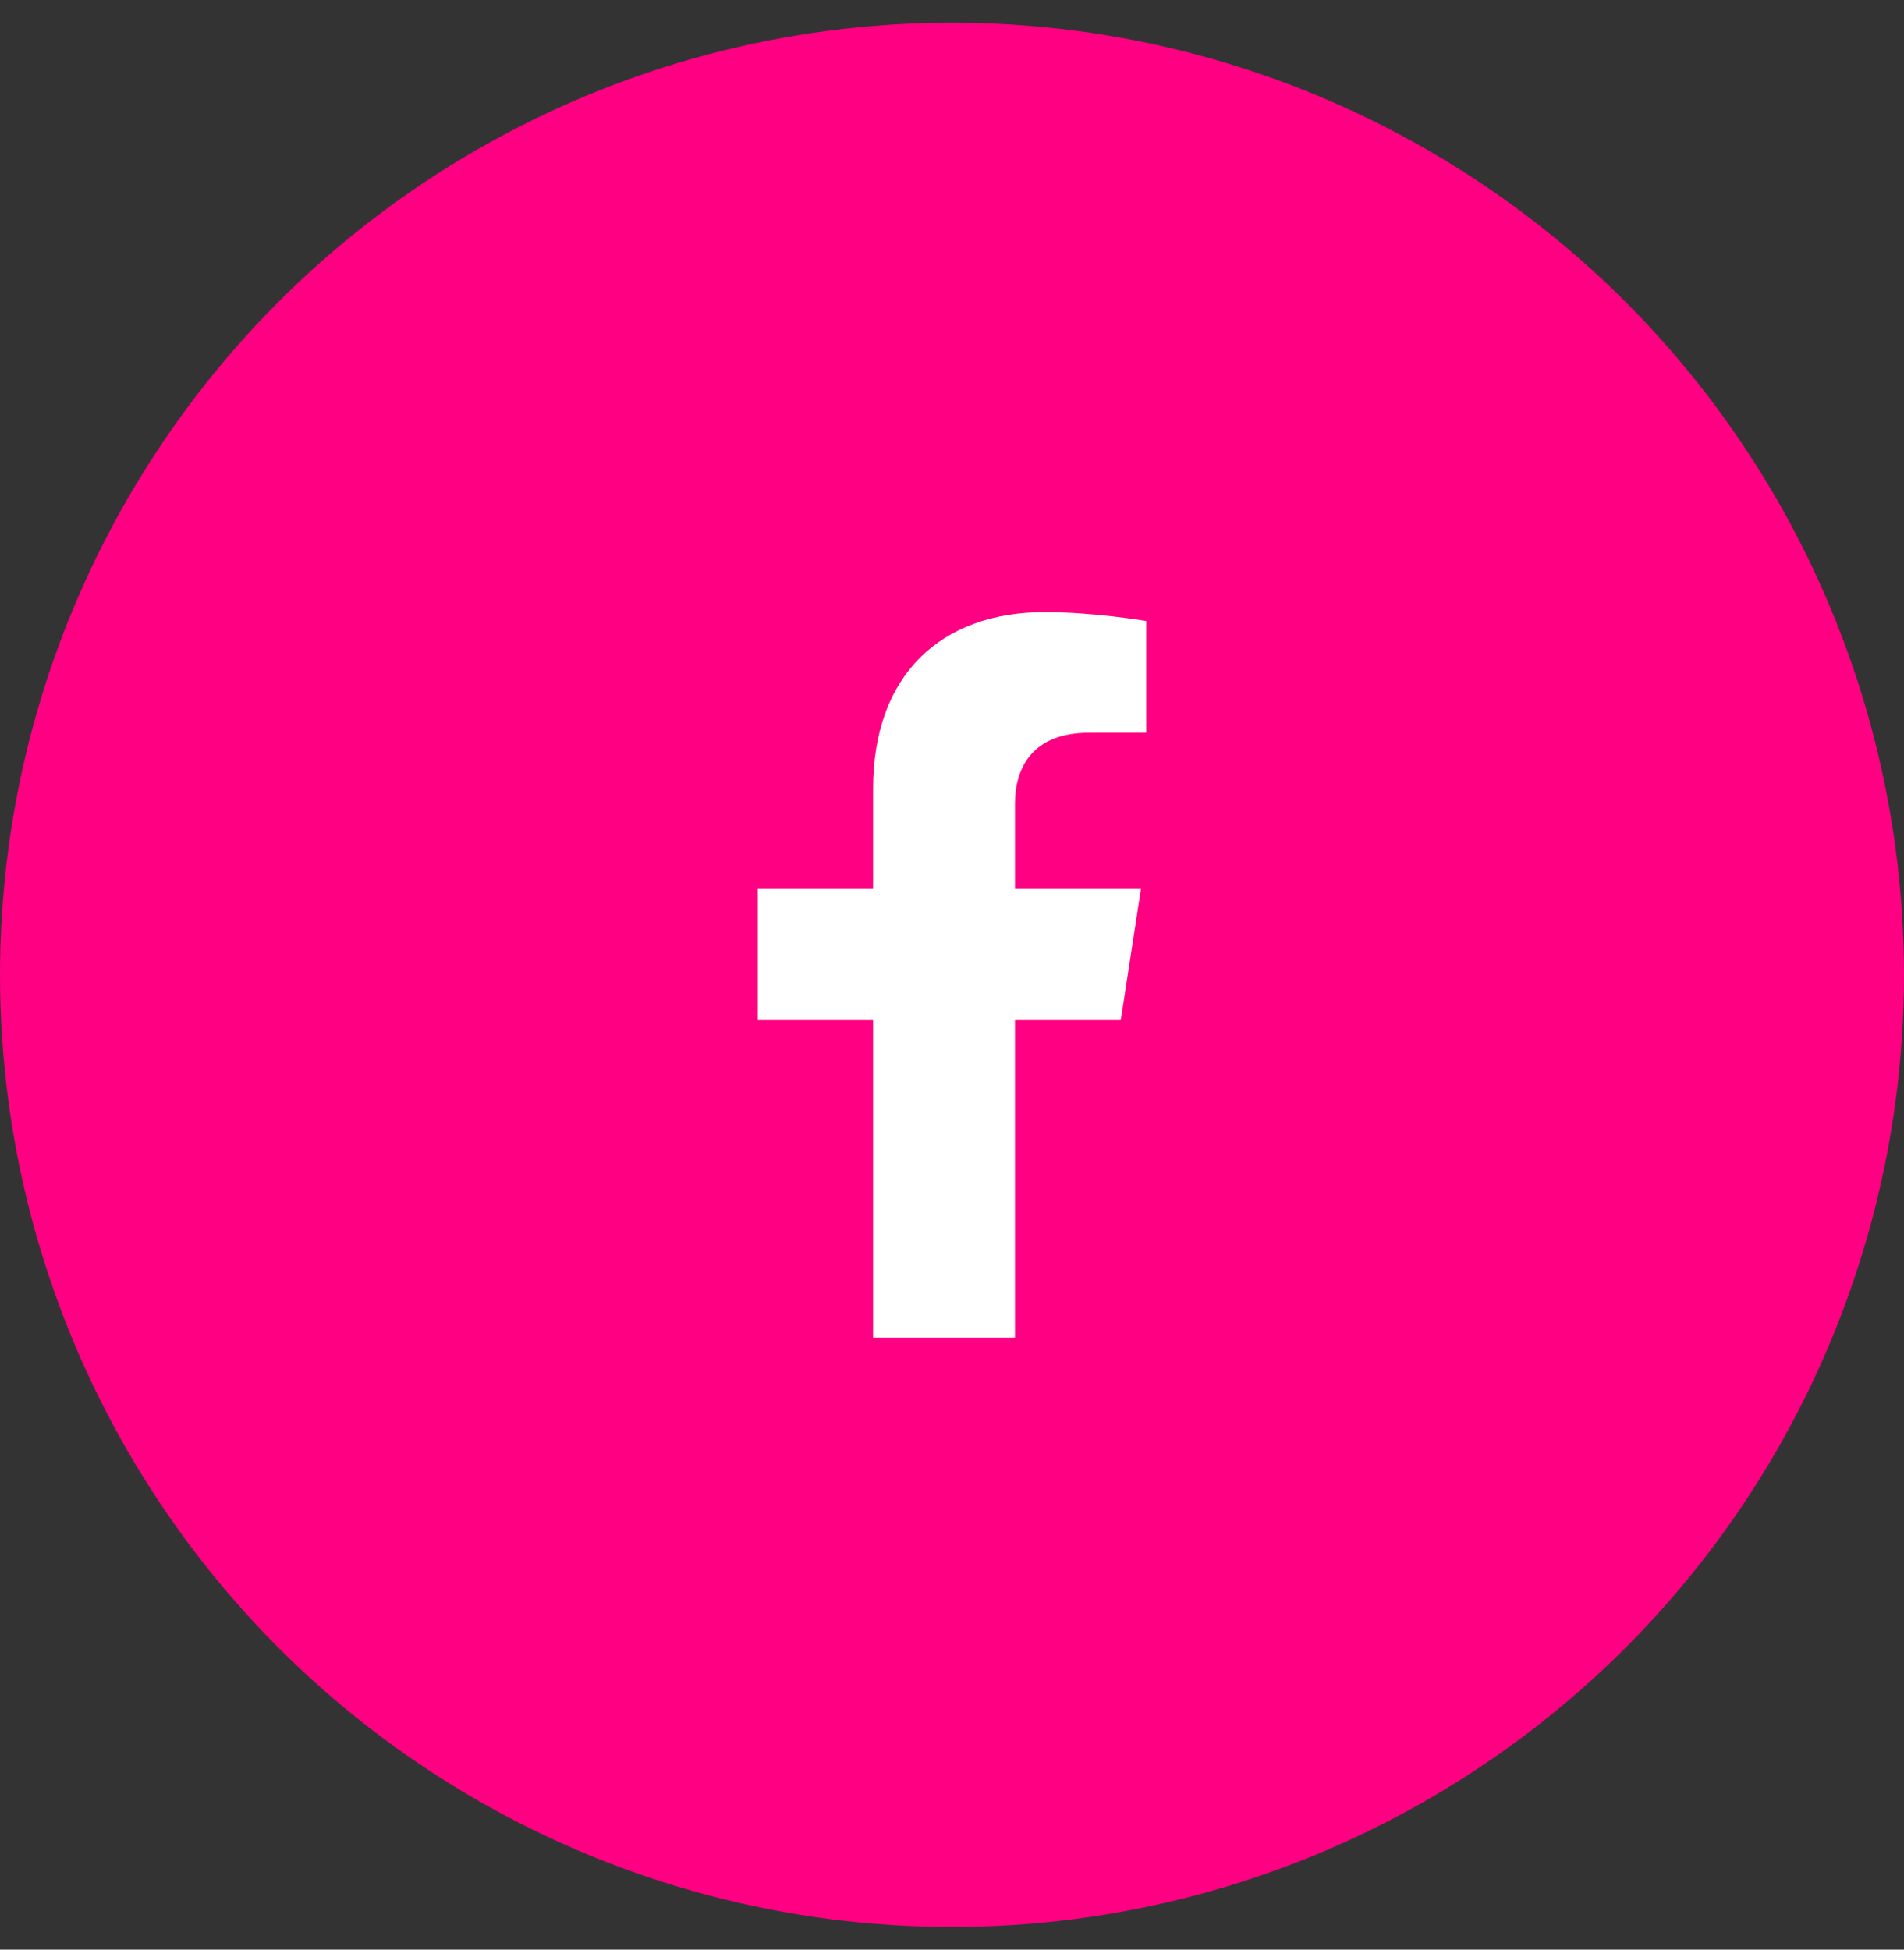
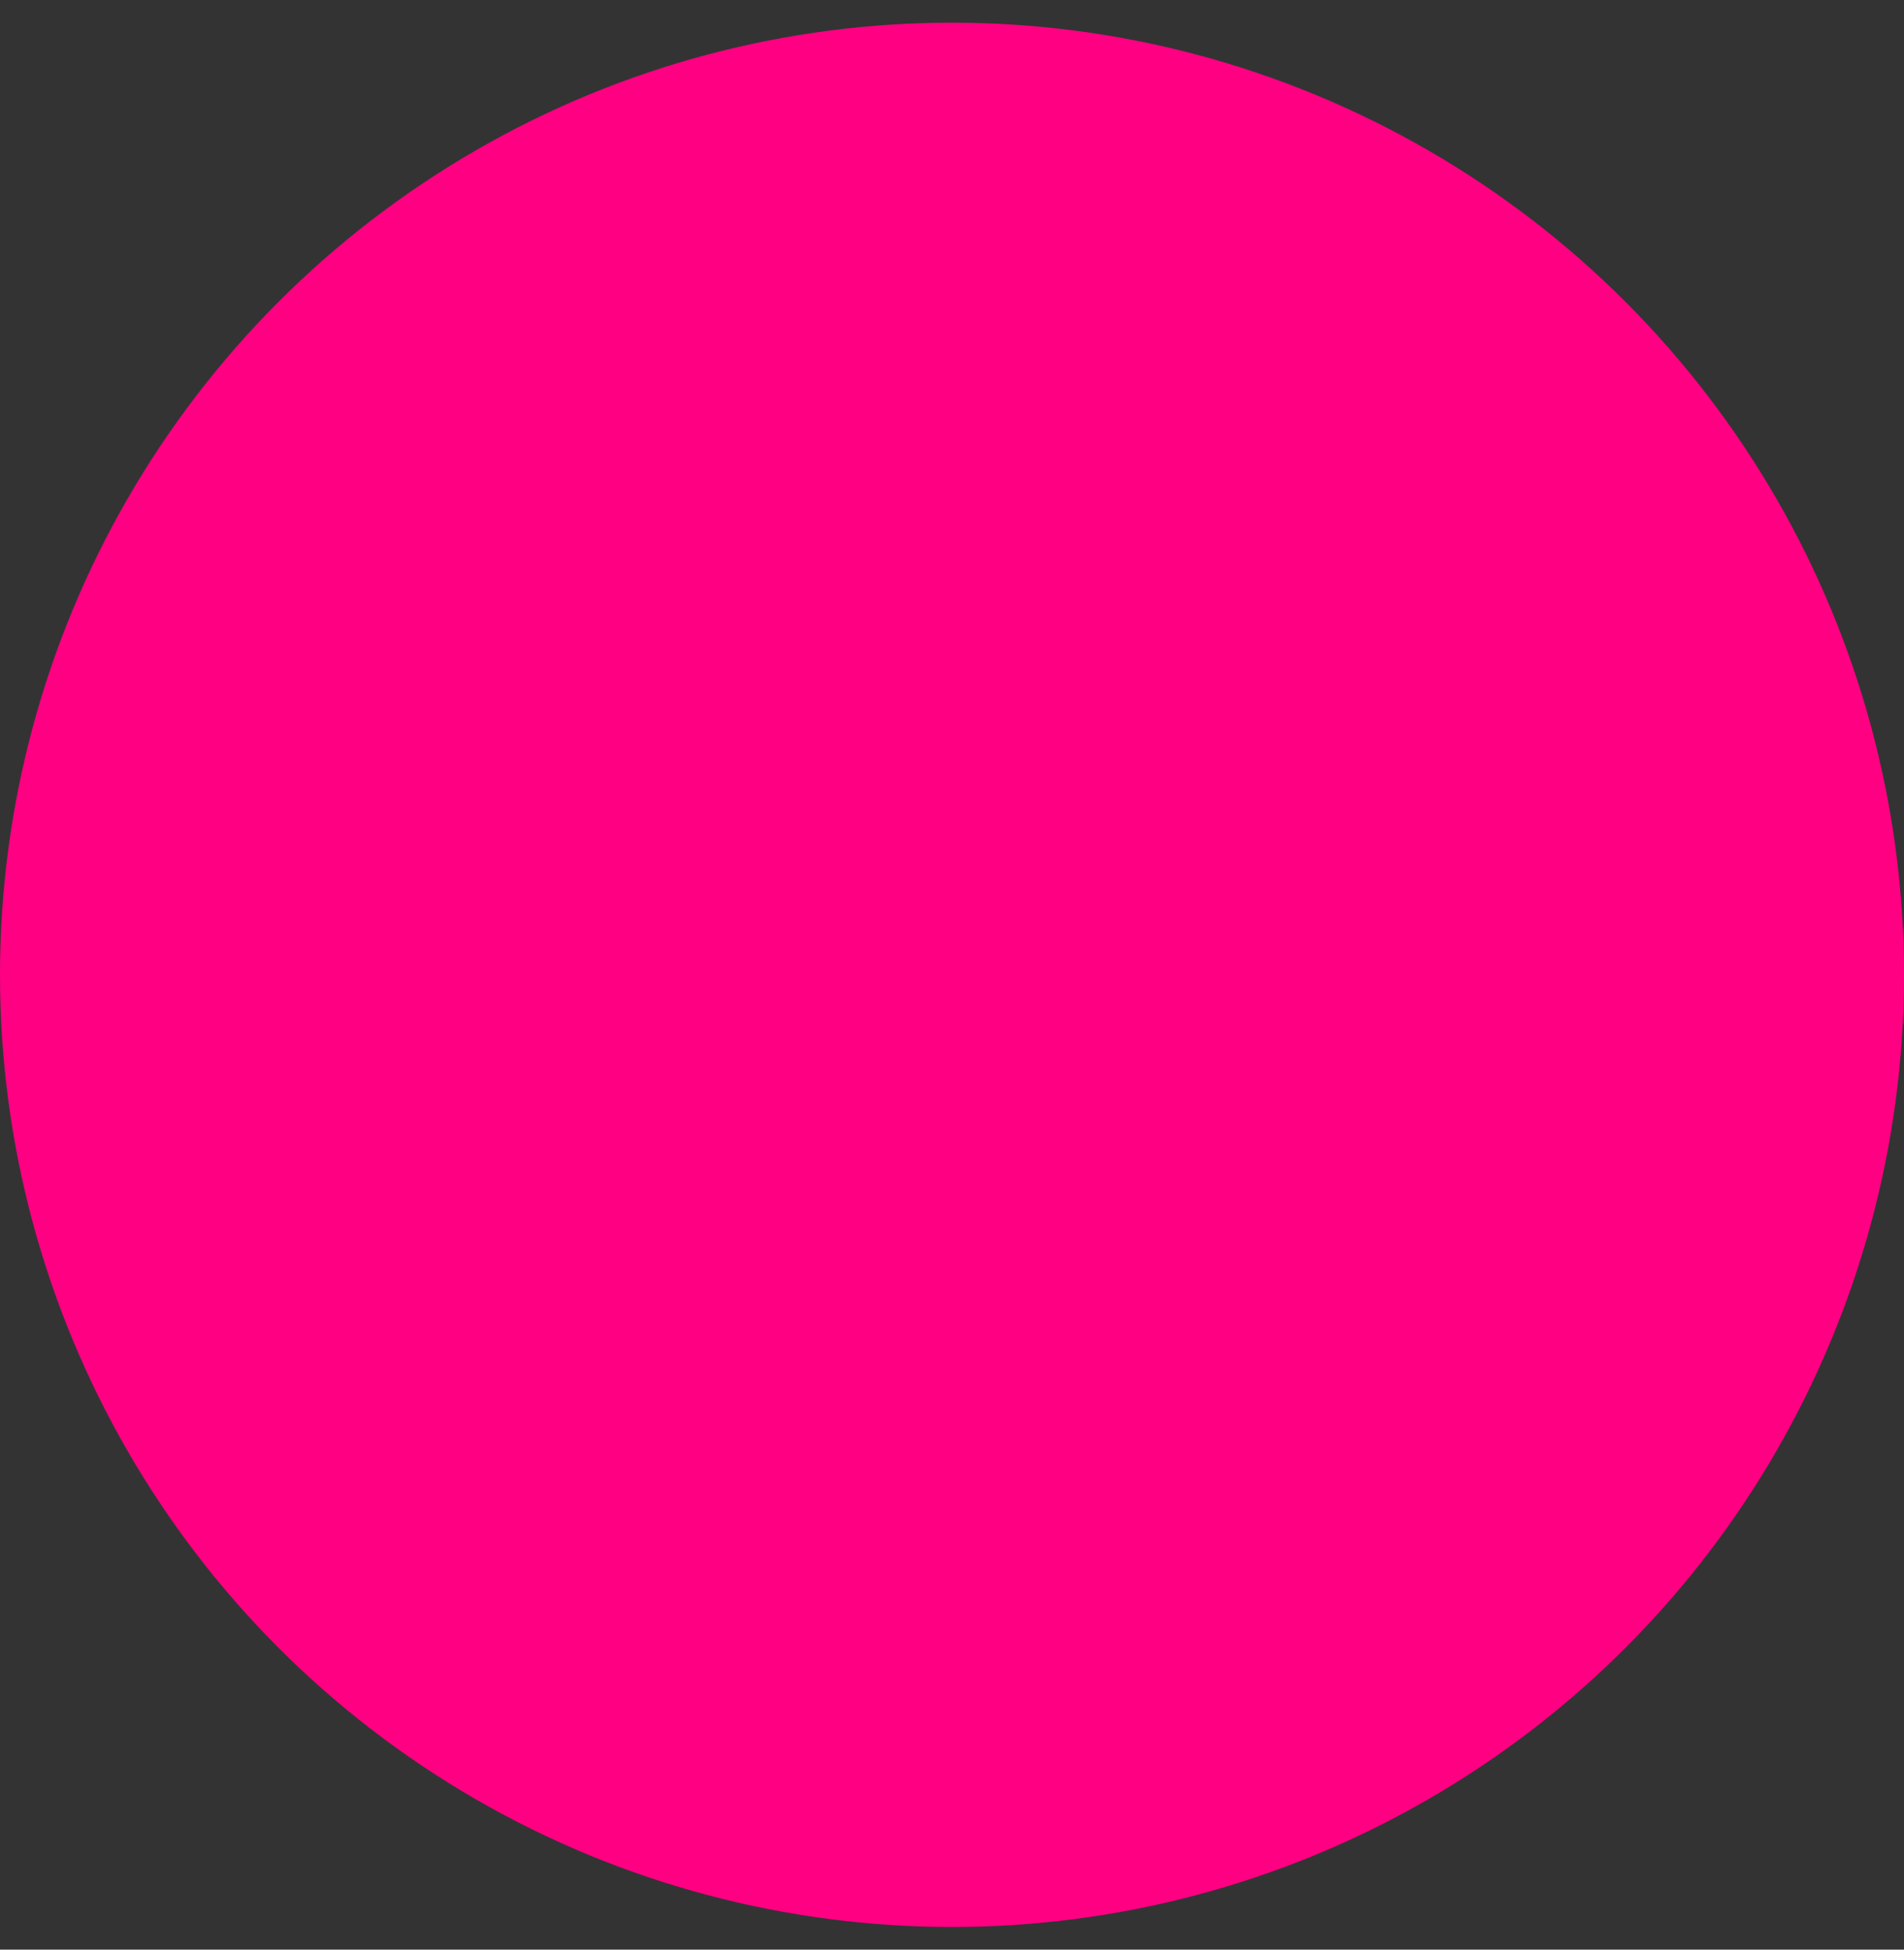
<svg xmlns="http://www.w3.org/2000/svg" width="42px" height="43px" viewBox="0 0 42 43" version="1.1">
  <rect x="0" y="0" width="42" height="43" fill="#333333" stroke="none" />
  <title>facebook</title>
  <g id="Release-1" stroke="none" stroke-width="1" fill="none" fill-rule="evenodd">
    <g id="D-News-Detail" transform="translate(-156, -1764)">
      <g id="social-sticky" transform="translate(145, 1581.5)">
        <g id="Group-3" transform="translate(11, 183)">
          <circle id="Oval" fill="#FF0083" cx="21" cy="21" r="21" />
-           <path d="M22.389,29 L22.389,22 L24.723,22 L25.168,19.104 L22.389,19.104 L22.389,17.225 C22.389,16.433 22.777,15.661 24.022,15.661 L25.285,15.661 L25.285,13.196 C25.285,13.196 24.138,13 23.043,13 C20.754,13 19.259,14.387 19.259,16.898 L19.259,19.104 L16.715,19.104 L16.715,22 L19.259,22 L19.259,29 L22.389,29 Z" id="" fill="#FFFFFF" fill-rule="nonzero" />
        </g>
      </g>
    </g>
  </g>
</svg>